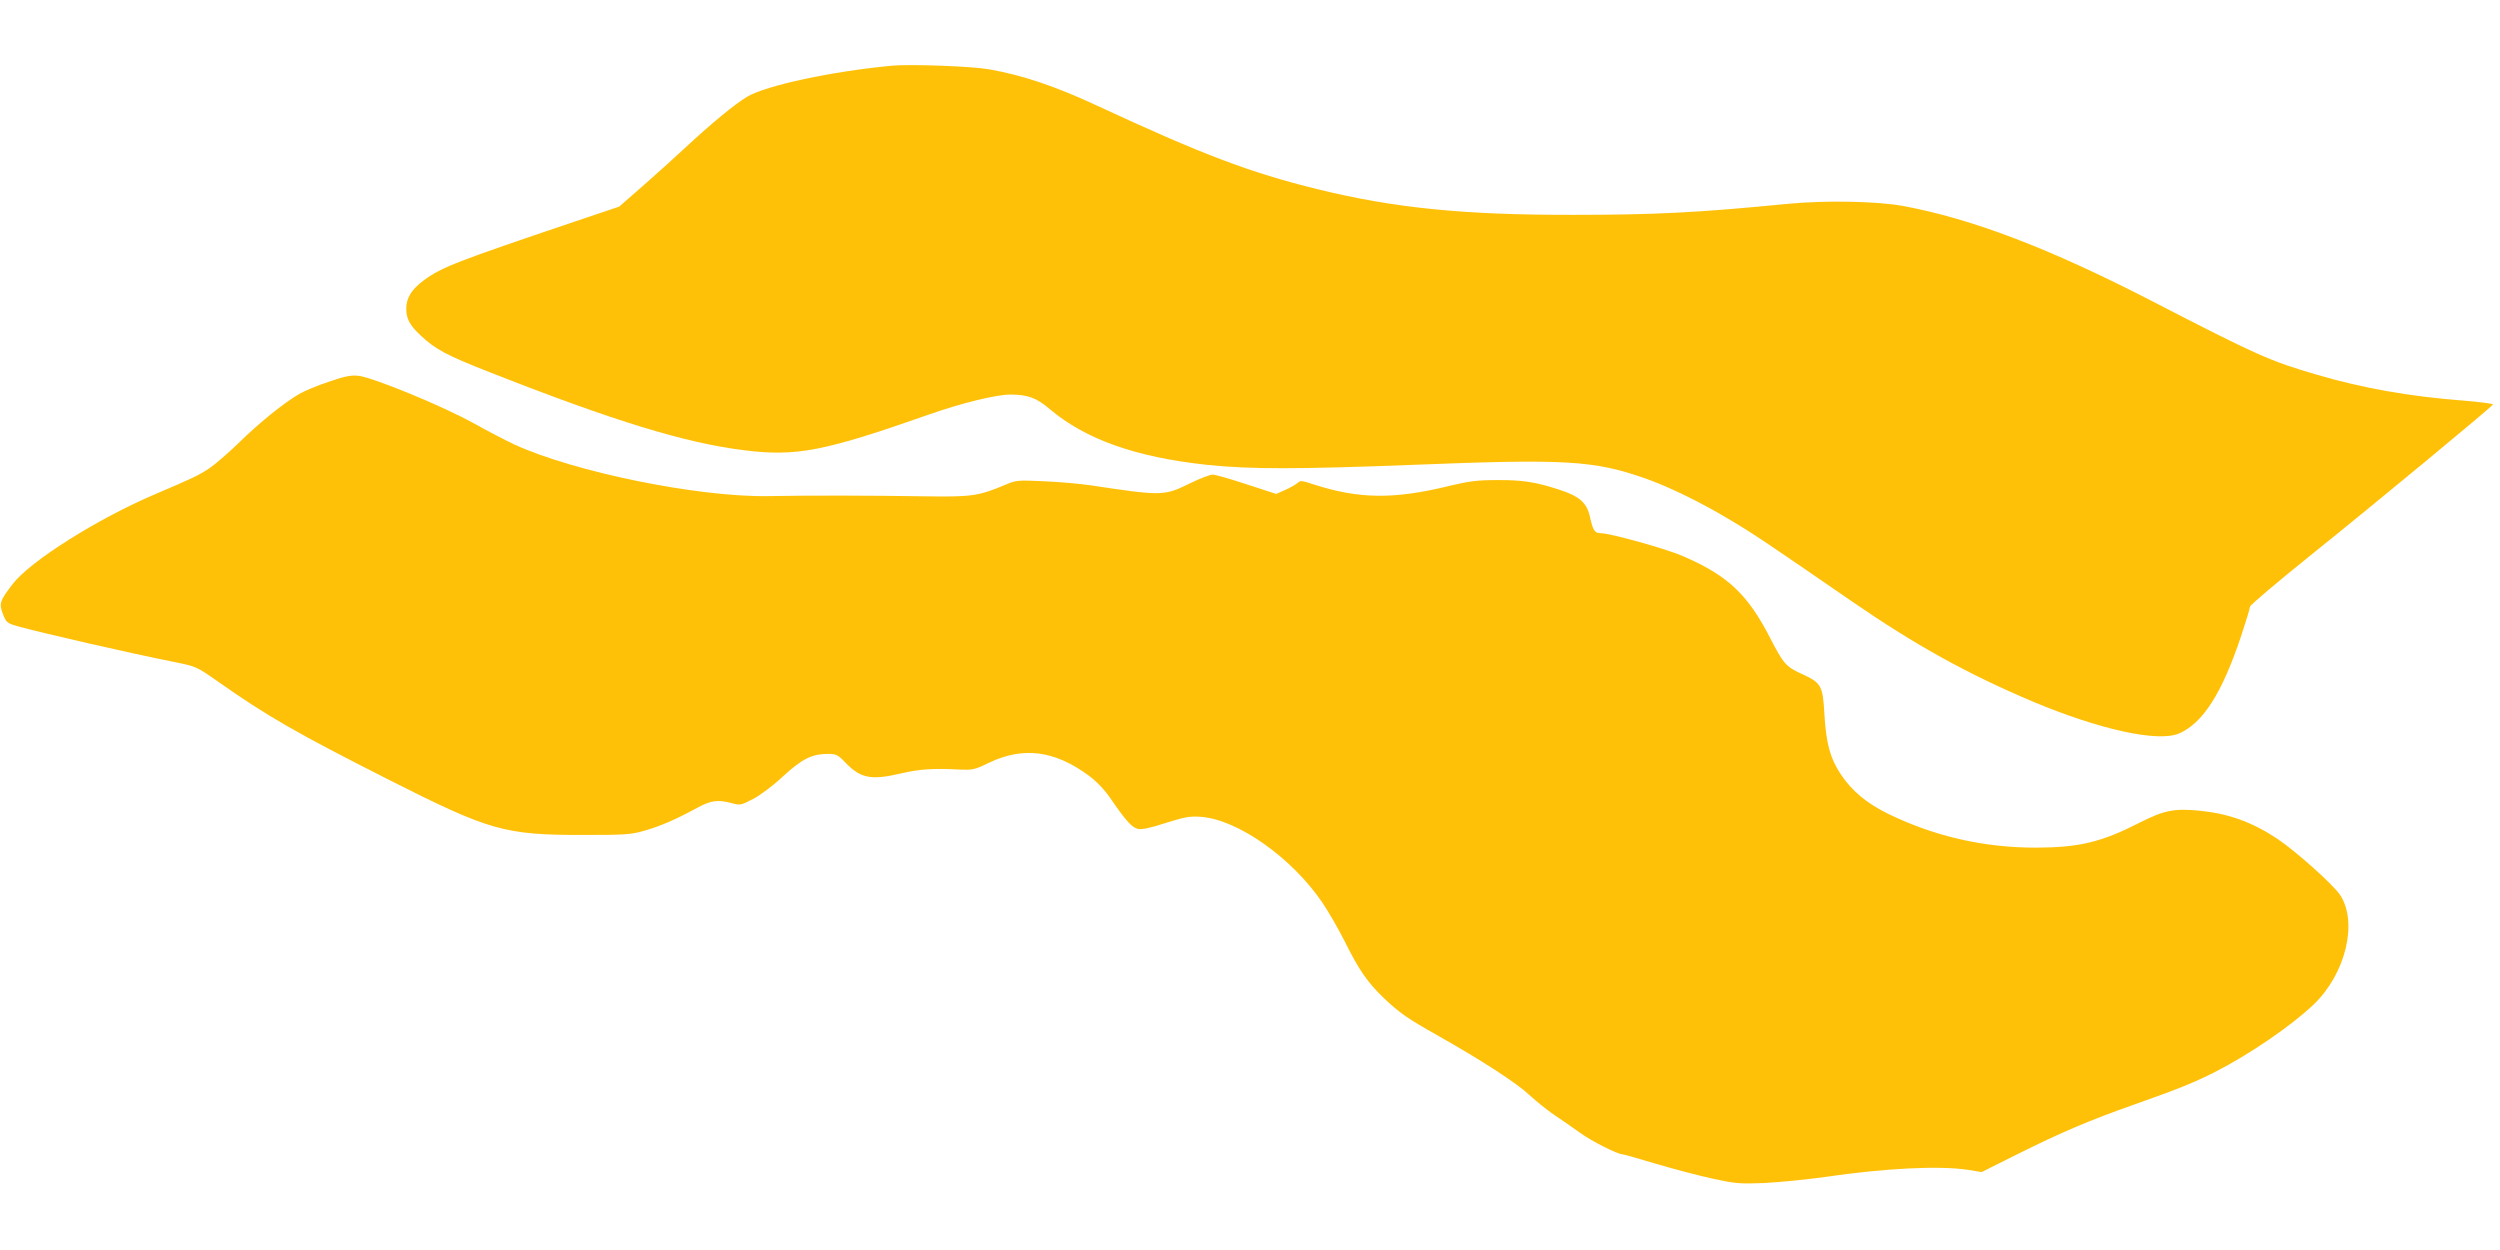
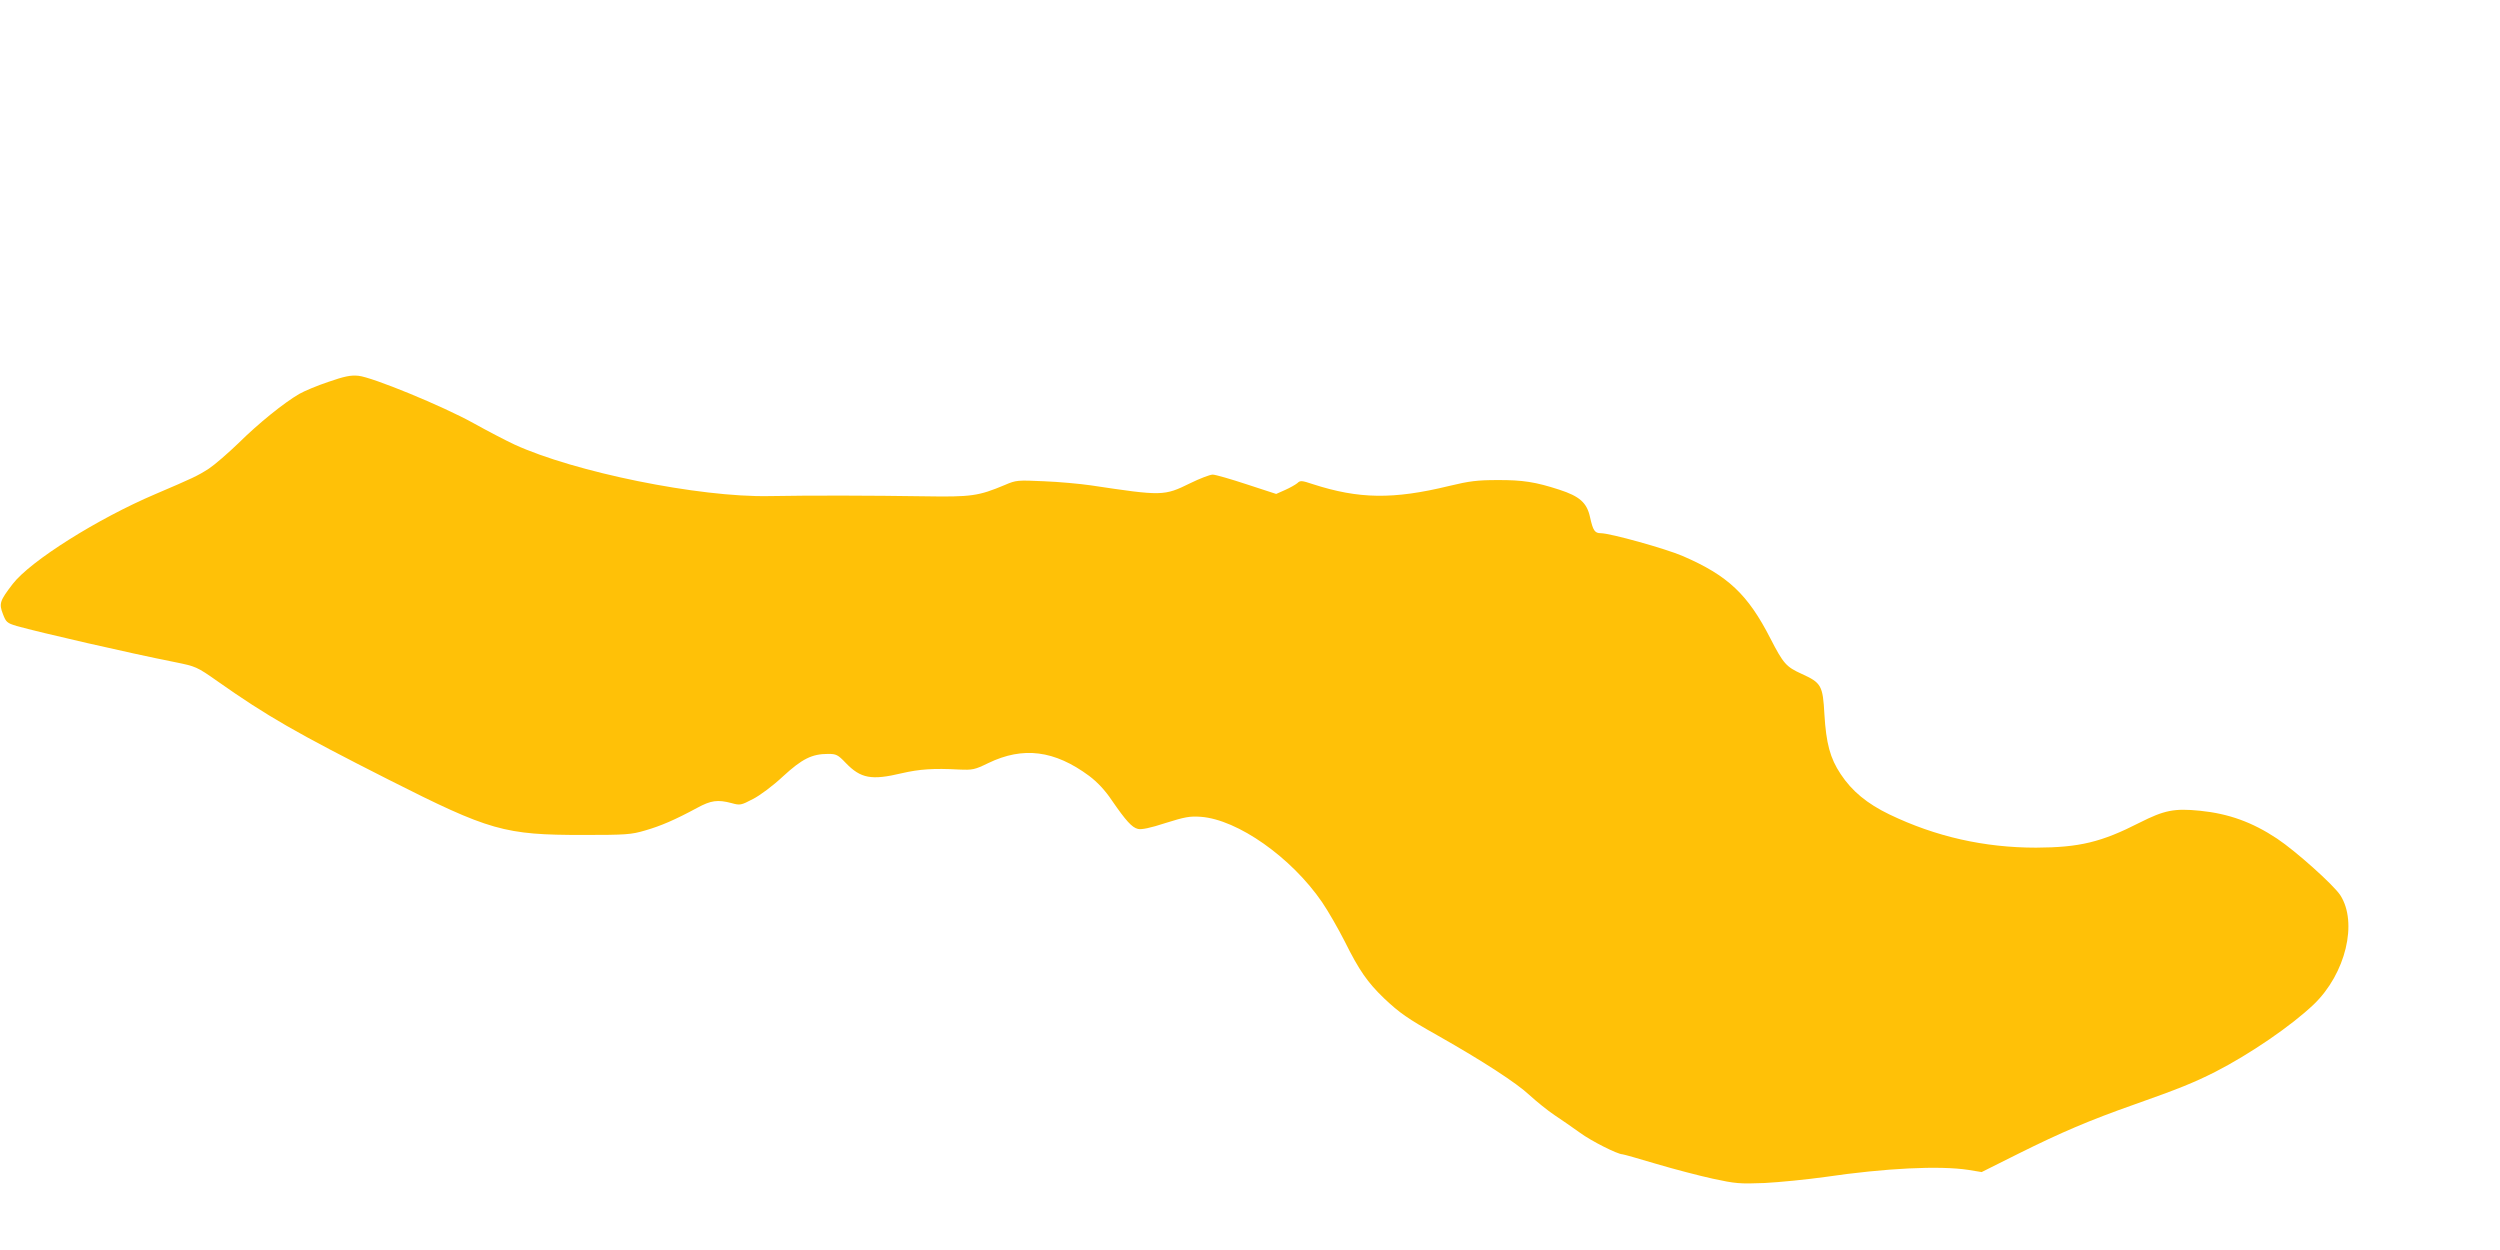
<svg xmlns="http://www.w3.org/2000/svg" version="1.0" width="1280pt" height="640pt" viewBox="0 0 1280 640" preserveAspectRatio="xMidYMid meet">
  <g transform="translate(0,640) scale(0.1,-0.1)" fill="#ffc107" stroke="none">
-     <path d="M4570 6064 c-311 -29 -650 -102 -746 -160 -64 -39 -182 -136 -312 -257 -48 -45 -145 -132 -215 -194 l-127 -111 -223 -75 c-610 -206 -686 -235 -777 -302 -62 -46 -90 -90 -90 -144 0 -53 17 -85 72 -137 76 -72 132 -102 353 -189 643 -253 1007 -364 1310 -401 264 -32 405 -5 945 185 166 58 342 101 415 101 88 -1 132 -17 199 -74 184 -156 442 -247 806 -286 219 -23 462 -23 1055 0 784 31 924 23 1190 -70 119 -42 282 -121 435 -213 118 -70 193 -121 620 -415 328 -226 596 -374 930 -515 339 -142 637 -208 745 -163 123 52 221 205 319 498 25 75 46 144 46 152 0 8 146 131 324 274 314 252 910 745 920 761 3 4 -66 13 -152 20 -274 21 -513 63 -748 132 -243 71 -302 97 -847 378 -522 269 -919 421 -1276 487 -134 24 -398 29 -591 10 -459 -45 -680 -56 -1094 -56 -562 -1 -918 35 -1309 131 -347 85 -594 179 -1132 429 -213 99 -380 155 -550 185 -88 16 -401 27 -495 19z" />
    <path d="M1682 4445 c-57 -19 -124 -47 -150 -62 -79 -46 -209 -151 -310 -251 -54 -52 -122 -111 -152 -131 -59 -38 -81 -48 -275 -131 -296 -126 -639 -342 -730 -460 -66 -86 -71 -100 -50 -154 16 -42 21 -46 70 -61 117 -33 578 -139 810 -185 108 -22 112 -23 220 -99 253 -178 401 -263 875 -503 518 -262 592 -283 995 -283 220 0 247 2 318 23 80 23 152 54 267 116 70 38 104 43 176 24 43 -12 48 -11 109 21 36 18 104 69 154 116 98 90 148 115 231 115 41 0 50 -4 90 -46 77 -80 132 -90 287 -53 91 21 162 26 293 19 70 -3 80 -1 150 33 178 86 339 66 517 -66 41 -31 81 -73 115 -124 73 -106 104 -140 134 -147 17 -5 65 5 141 30 99 31 124 36 181 32 189 -14 464 -208 621 -437 32 -47 84 -138 116 -201 74 -149 117 -210 201 -291 81 -76 117 -102 279 -193 226 -128 400 -241 465 -302 36 -33 94 -80 130 -104 36 -24 94 -64 130 -90 57 -42 192 -110 217 -110 5 0 83 -22 173 -49 91 -27 221 -61 290 -76 115 -25 137 -27 265 -22 77 4 217 18 310 31 307 45 585 59 734 36 l67 -11 190 95 c217 108 362 170 589 250 232 82 308 113 417 168 178 91 391 237 505 346 163 157 226 419 135 559 -35 53 -227 225 -323 289 -128 85 -248 128 -395 143 -133 13 -182 3 -309 -61 -196 -100 -308 -127 -530 -128 -265 0 -514 56 -751 170 -114 55 -192 119 -250 207 -54 81 -74 157 -83 305 -8 149 -16 162 -117 208 -79 36 -93 52 -159 180 -116 227 -218 323 -449 423 -88 38 -372 117 -420 117 -31 0 -40 14 -55 82 -16 74 -53 107 -158 141 -120 39 -187 50 -318 49 -99 0 -142 -5 -245 -30 -287 -70 -463 -67 -698 9 -57 19 -65 20 -80 5 -10 -8 -38 -24 -63 -35 l-45 -20 -150 49 c-82 27 -161 50 -175 50 -14 0 -66 -20 -115 -44 -134 -66 -143 -66 -509 -11 -55 8 -163 18 -240 21 -135 6 -142 6 -200 -19 -136 -57 -171 -62 -415 -58 -262 4 -576 5 -792 1 -359 -7 -997 123 -1304 264 -43 20 -137 69 -209 109 -158 88 -519 236 -590 243 -40 4 -72 -3 -153 -31z" />
  </g>
</svg>